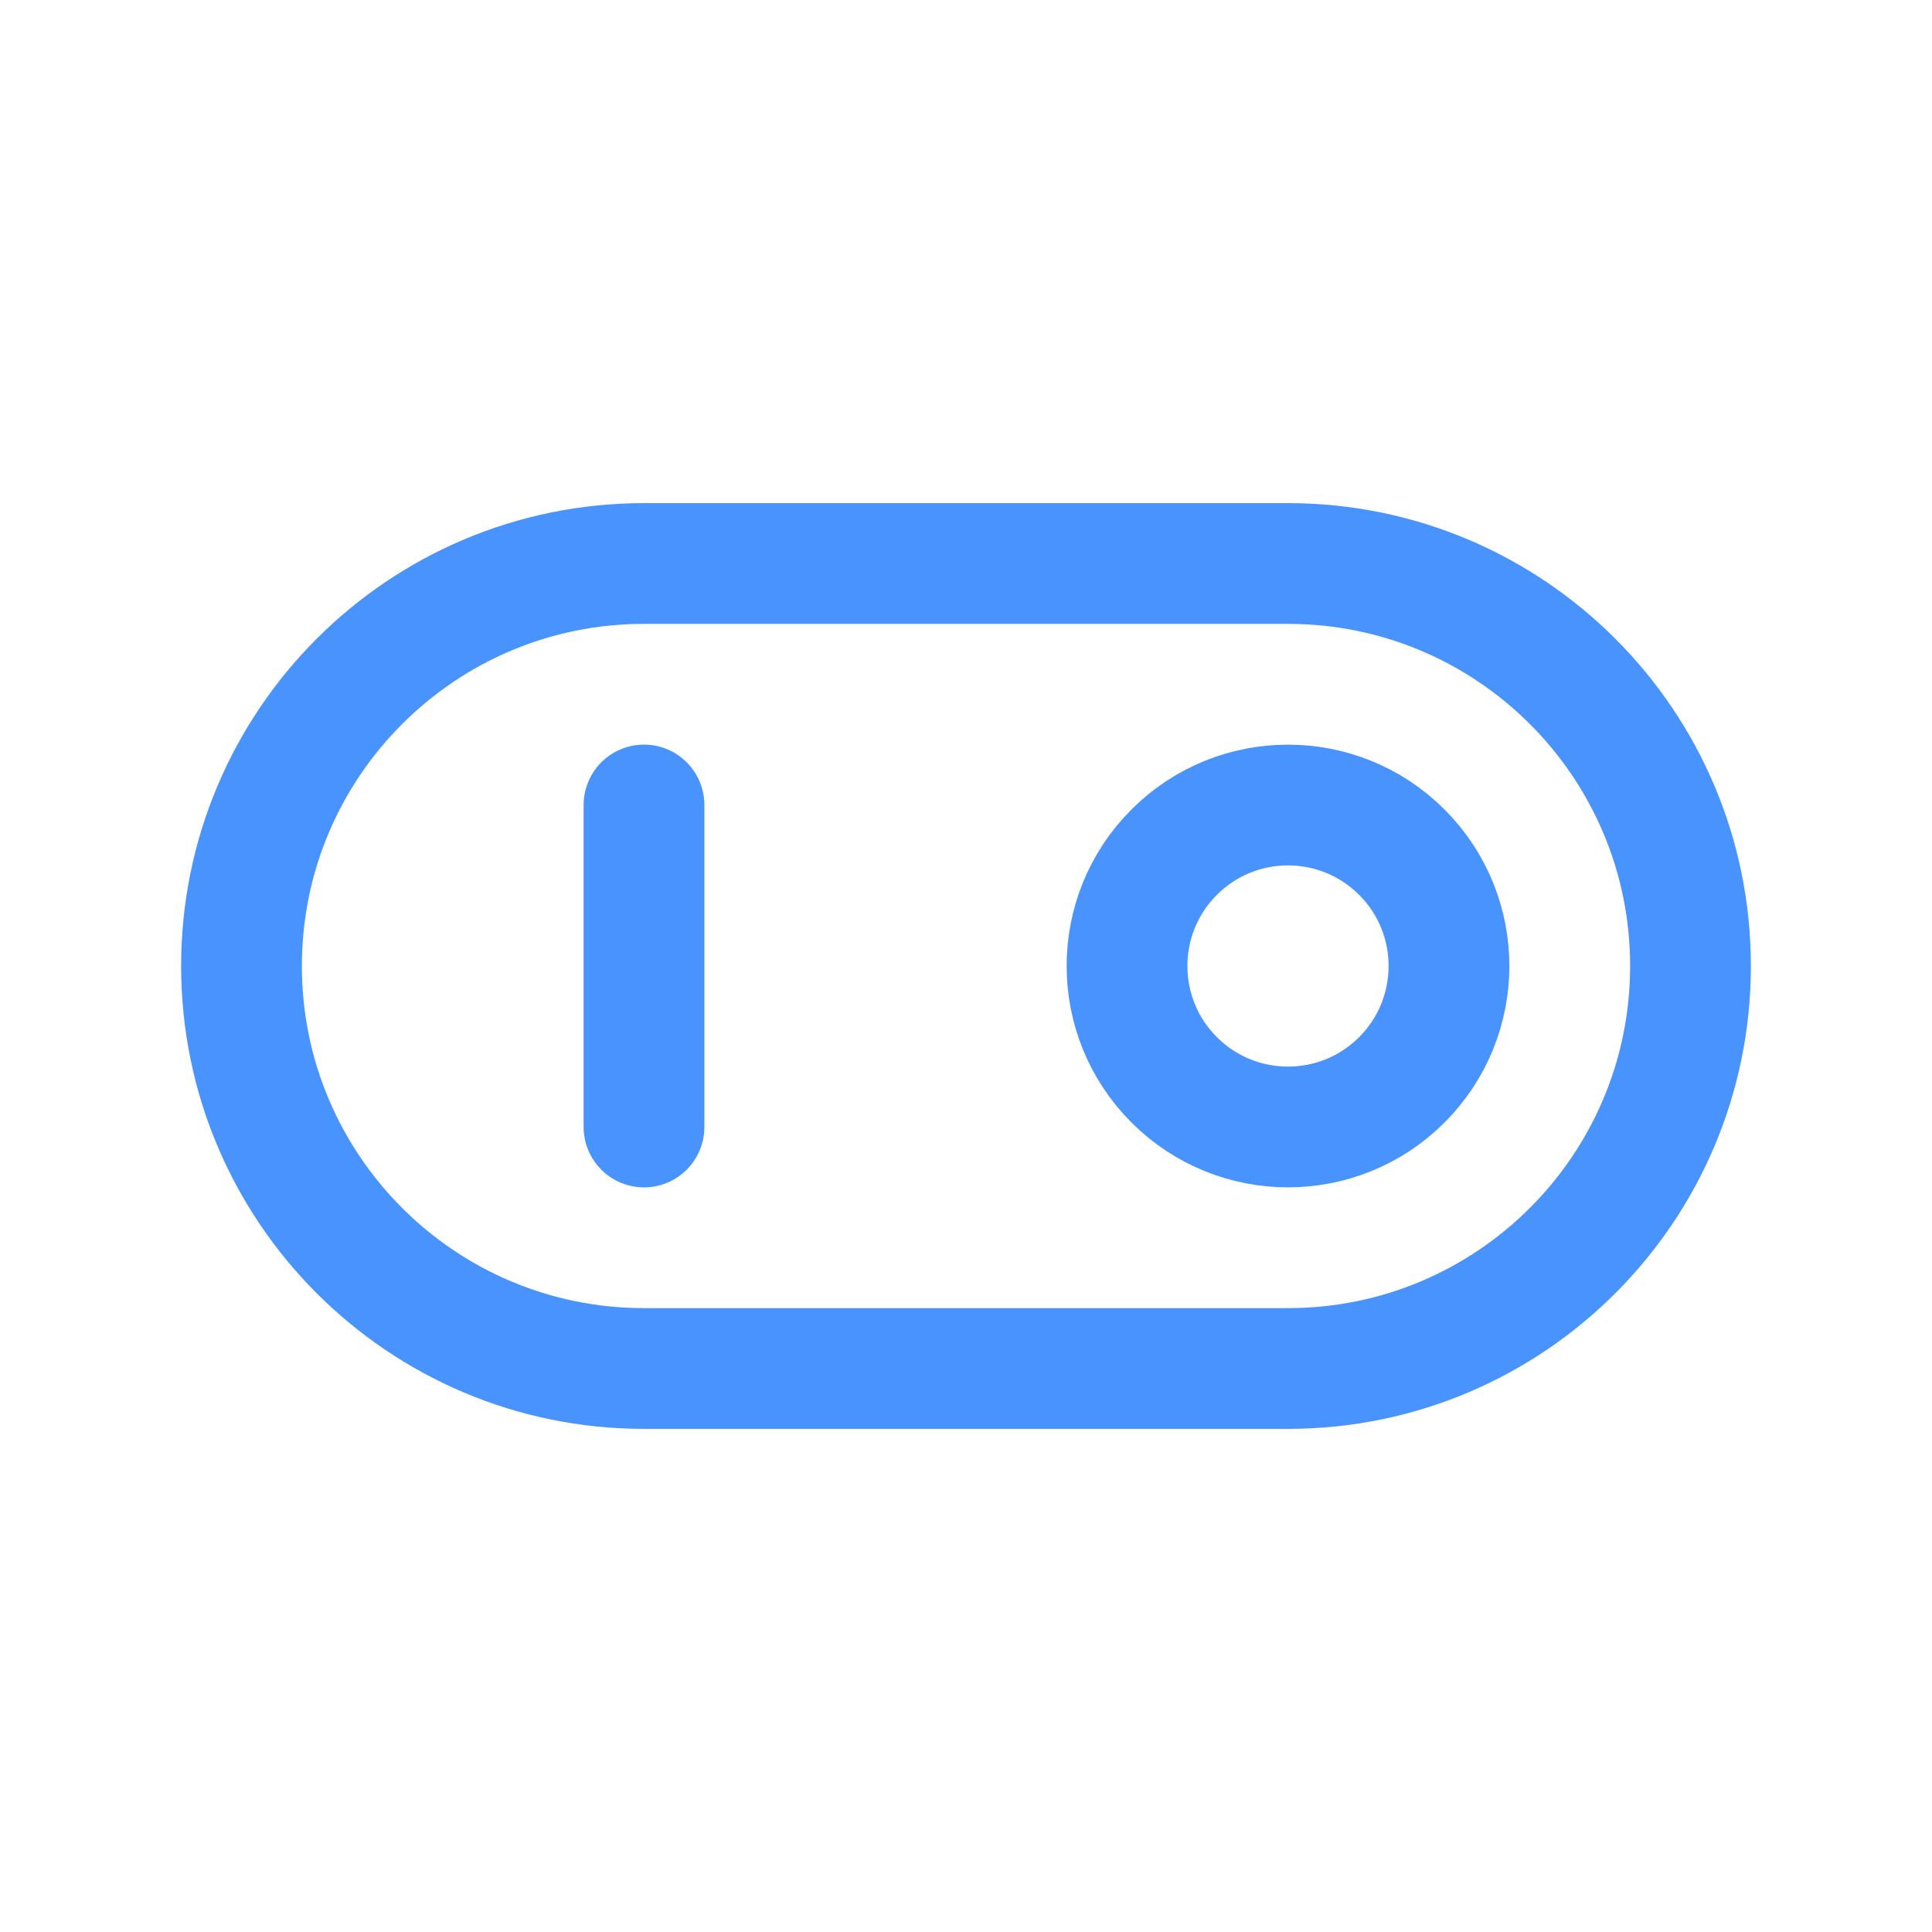
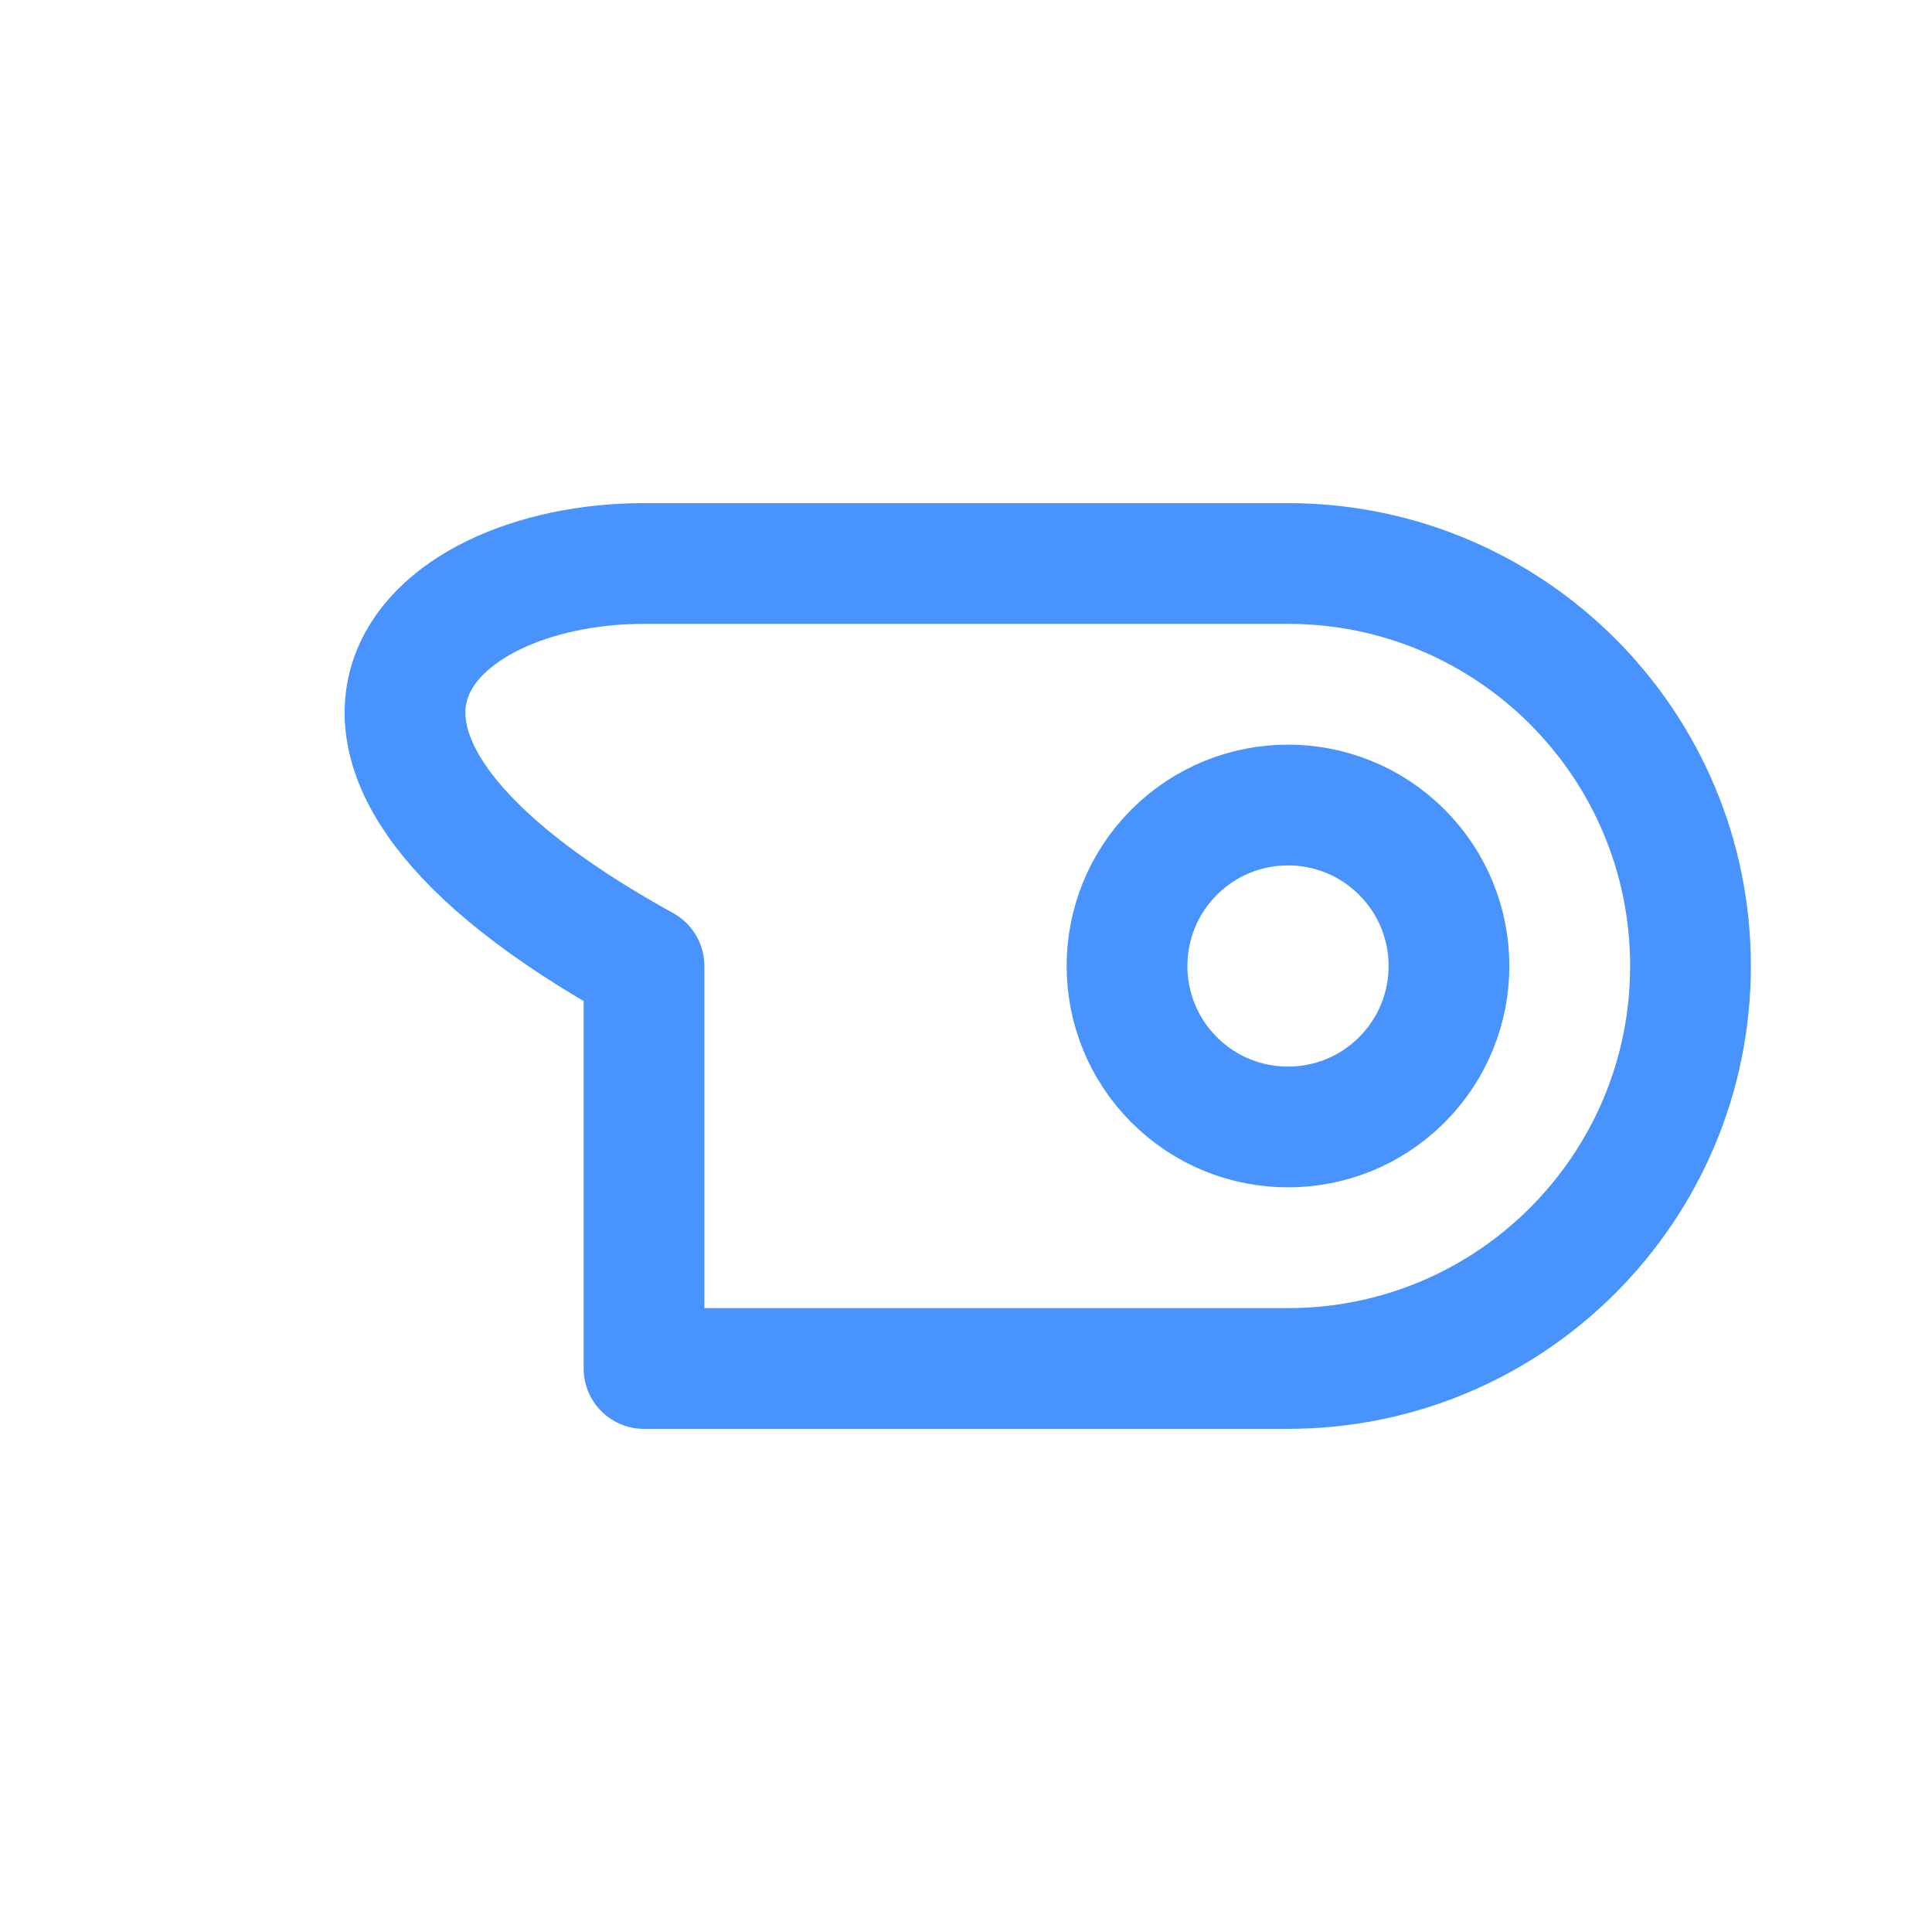
<svg xmlns="http://www.w3.org/2000/svg" width="24" height="24" viewBox="0 0 24 24" fill="none">
-   <path fill-rule="evenodd" clip-rule="evenodd" d="M8 7H16C18.761 7 21 9.239 21 12V12C21 14.761 18.761 17 16 17H8C5.239 17 3 14.761 3 12V12C3 9.239 5.239 7 8 7Z" stroke="#4893FE" stroke-width="1.5" stroke-linecap="round" stroke-linejoin="round" />
-   <path d="M8 14V10" stroke="#4893FE" stroke-width="1.5" stroke-linecap="round" stroke-linejoin="round" />
+   <path fill-rule="evenodd" clip-rule="evenodd" d="M8 7H16C18.761 7 21 9.239 21 12V12C21 14.761 18.761 17 16 17H8V12C3 9.239 5.239 7 8 7Z" stroke="#4893FE" stroke-width="1.5" stroke-linecap="round" stroke-linejoin="round" />
  <path d="M14.586 13.414C13.805 12.633 13.805 11.367 14.586 10.586C15.367 9.805 16.633 9.805 17.414 10.586C18.195 11.367 18.195 12.633 17.414 13.414C16.633 14.195 15.367 14.195 14.586 13.414" stroke="#4893FE" stroke-width="1.5" stroke-linecap="round" stroke-linejoin="round" />
</svg>